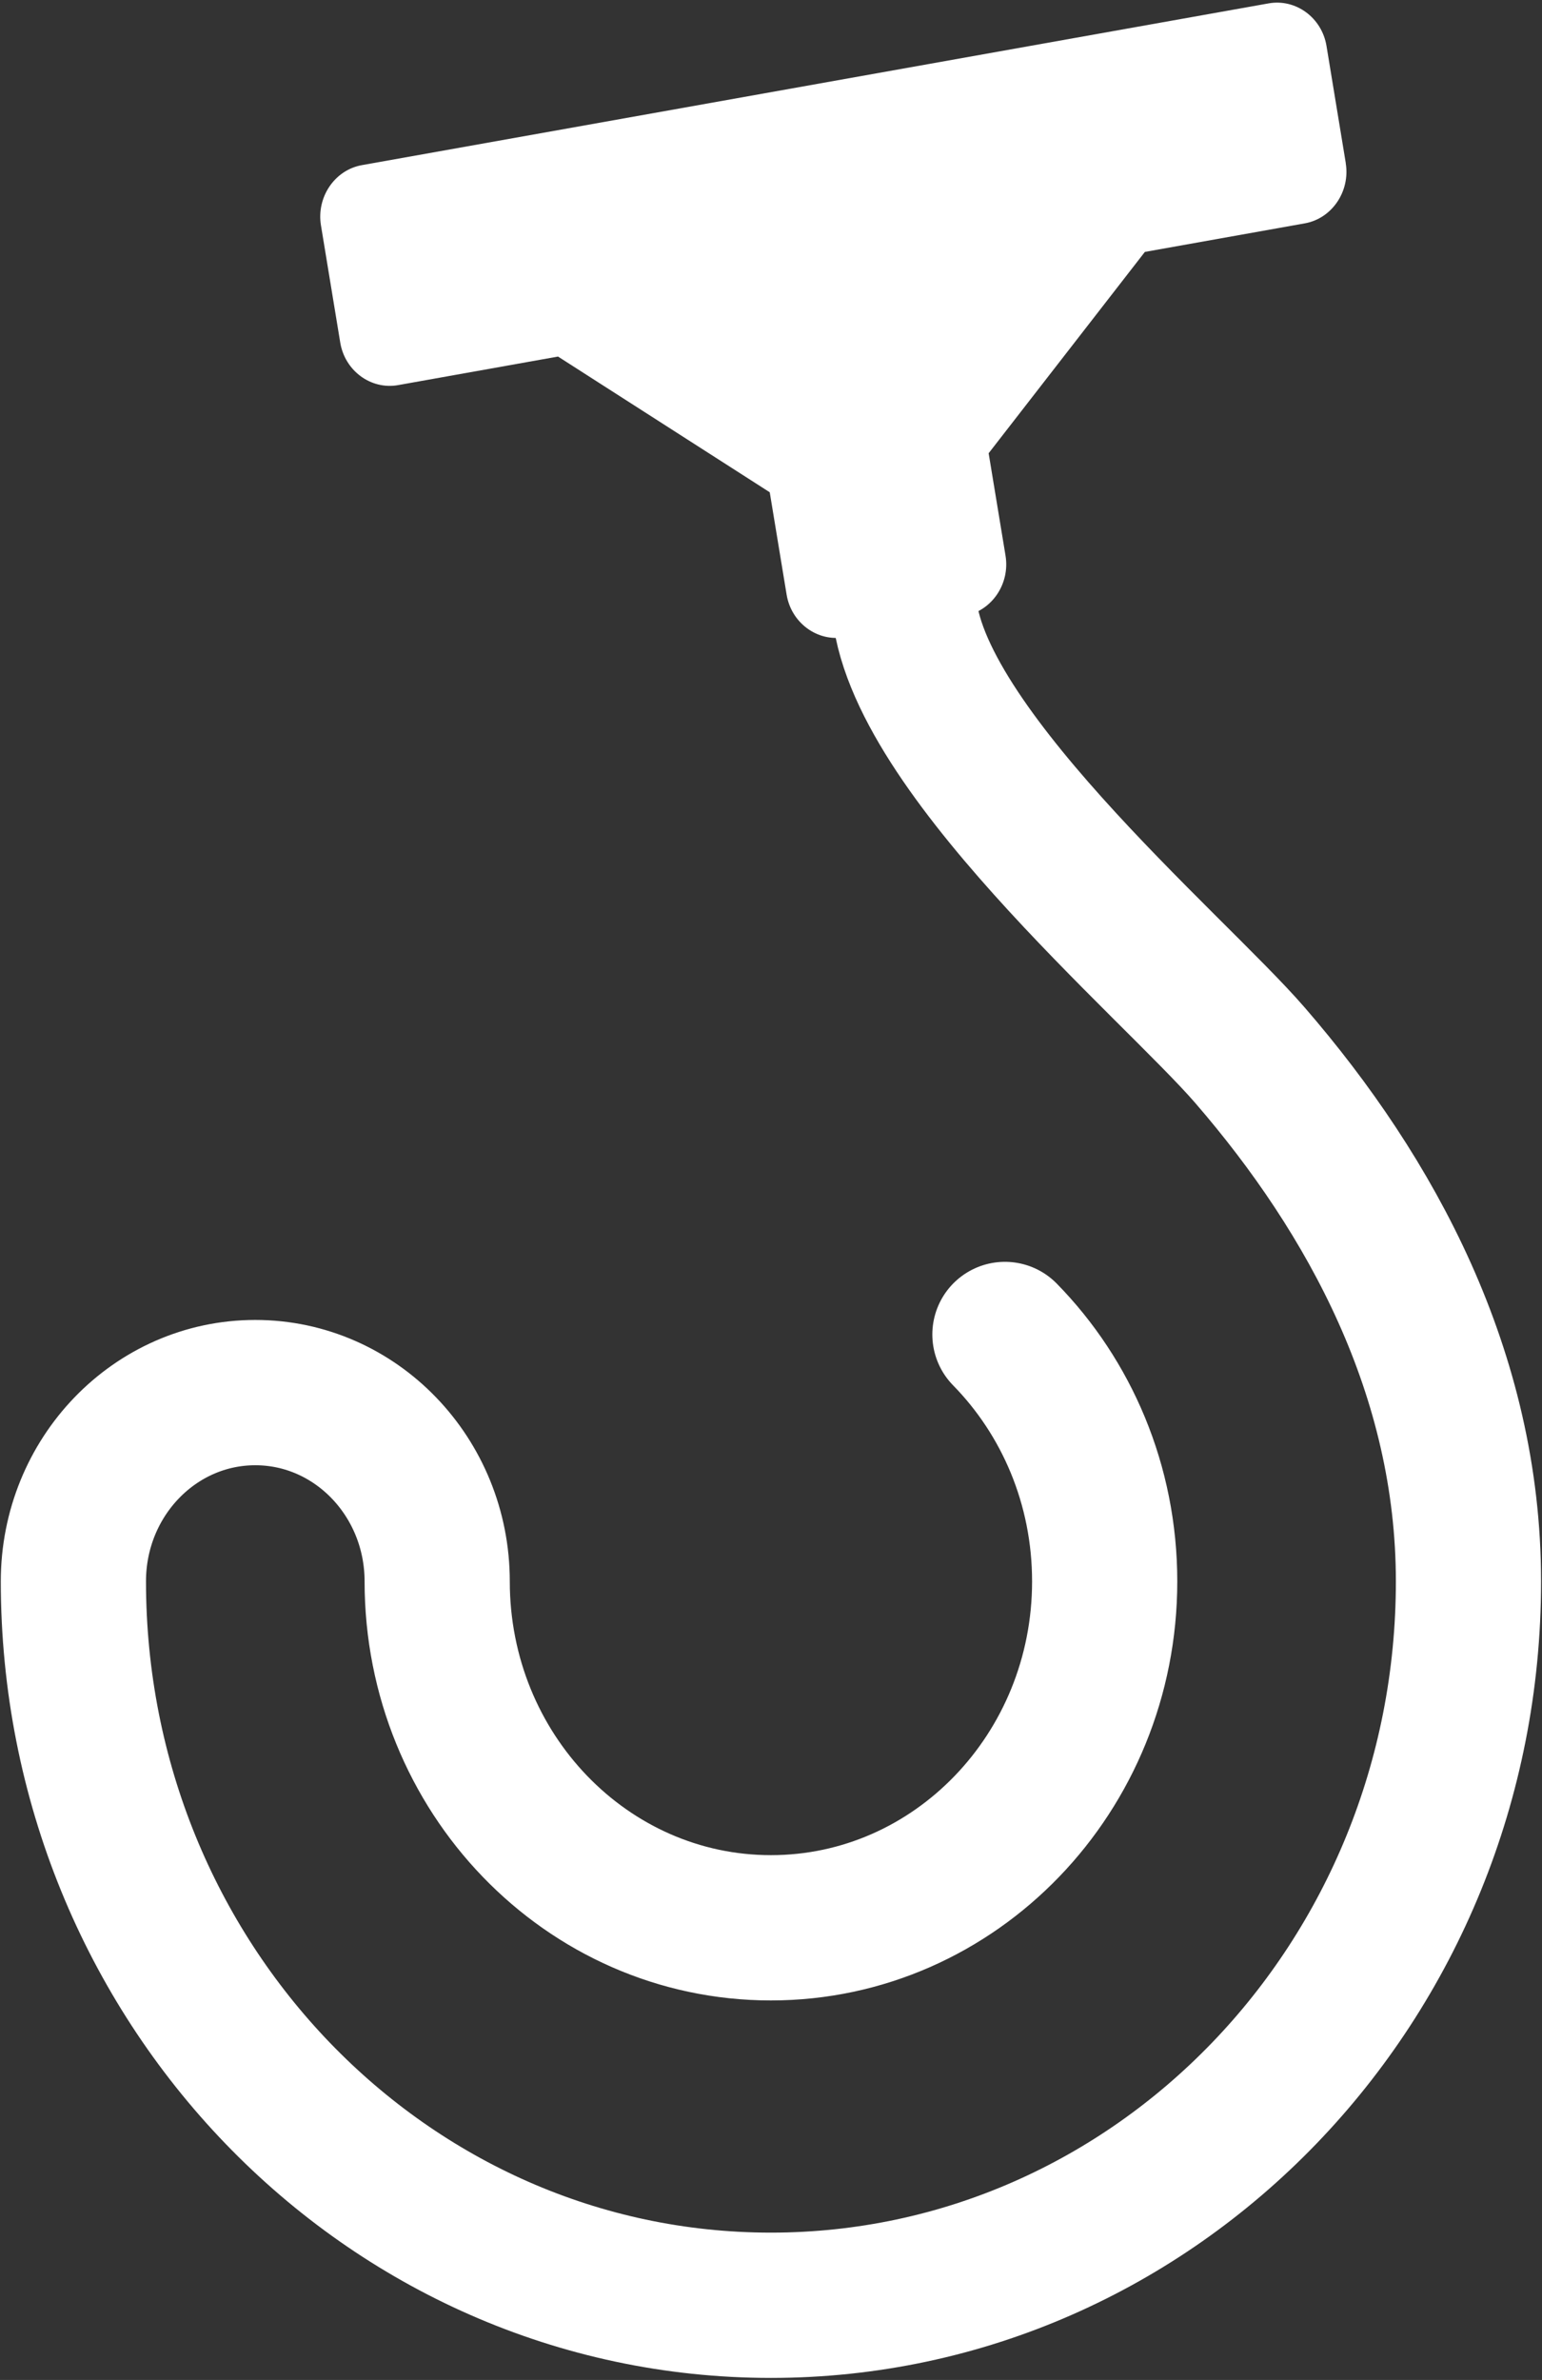
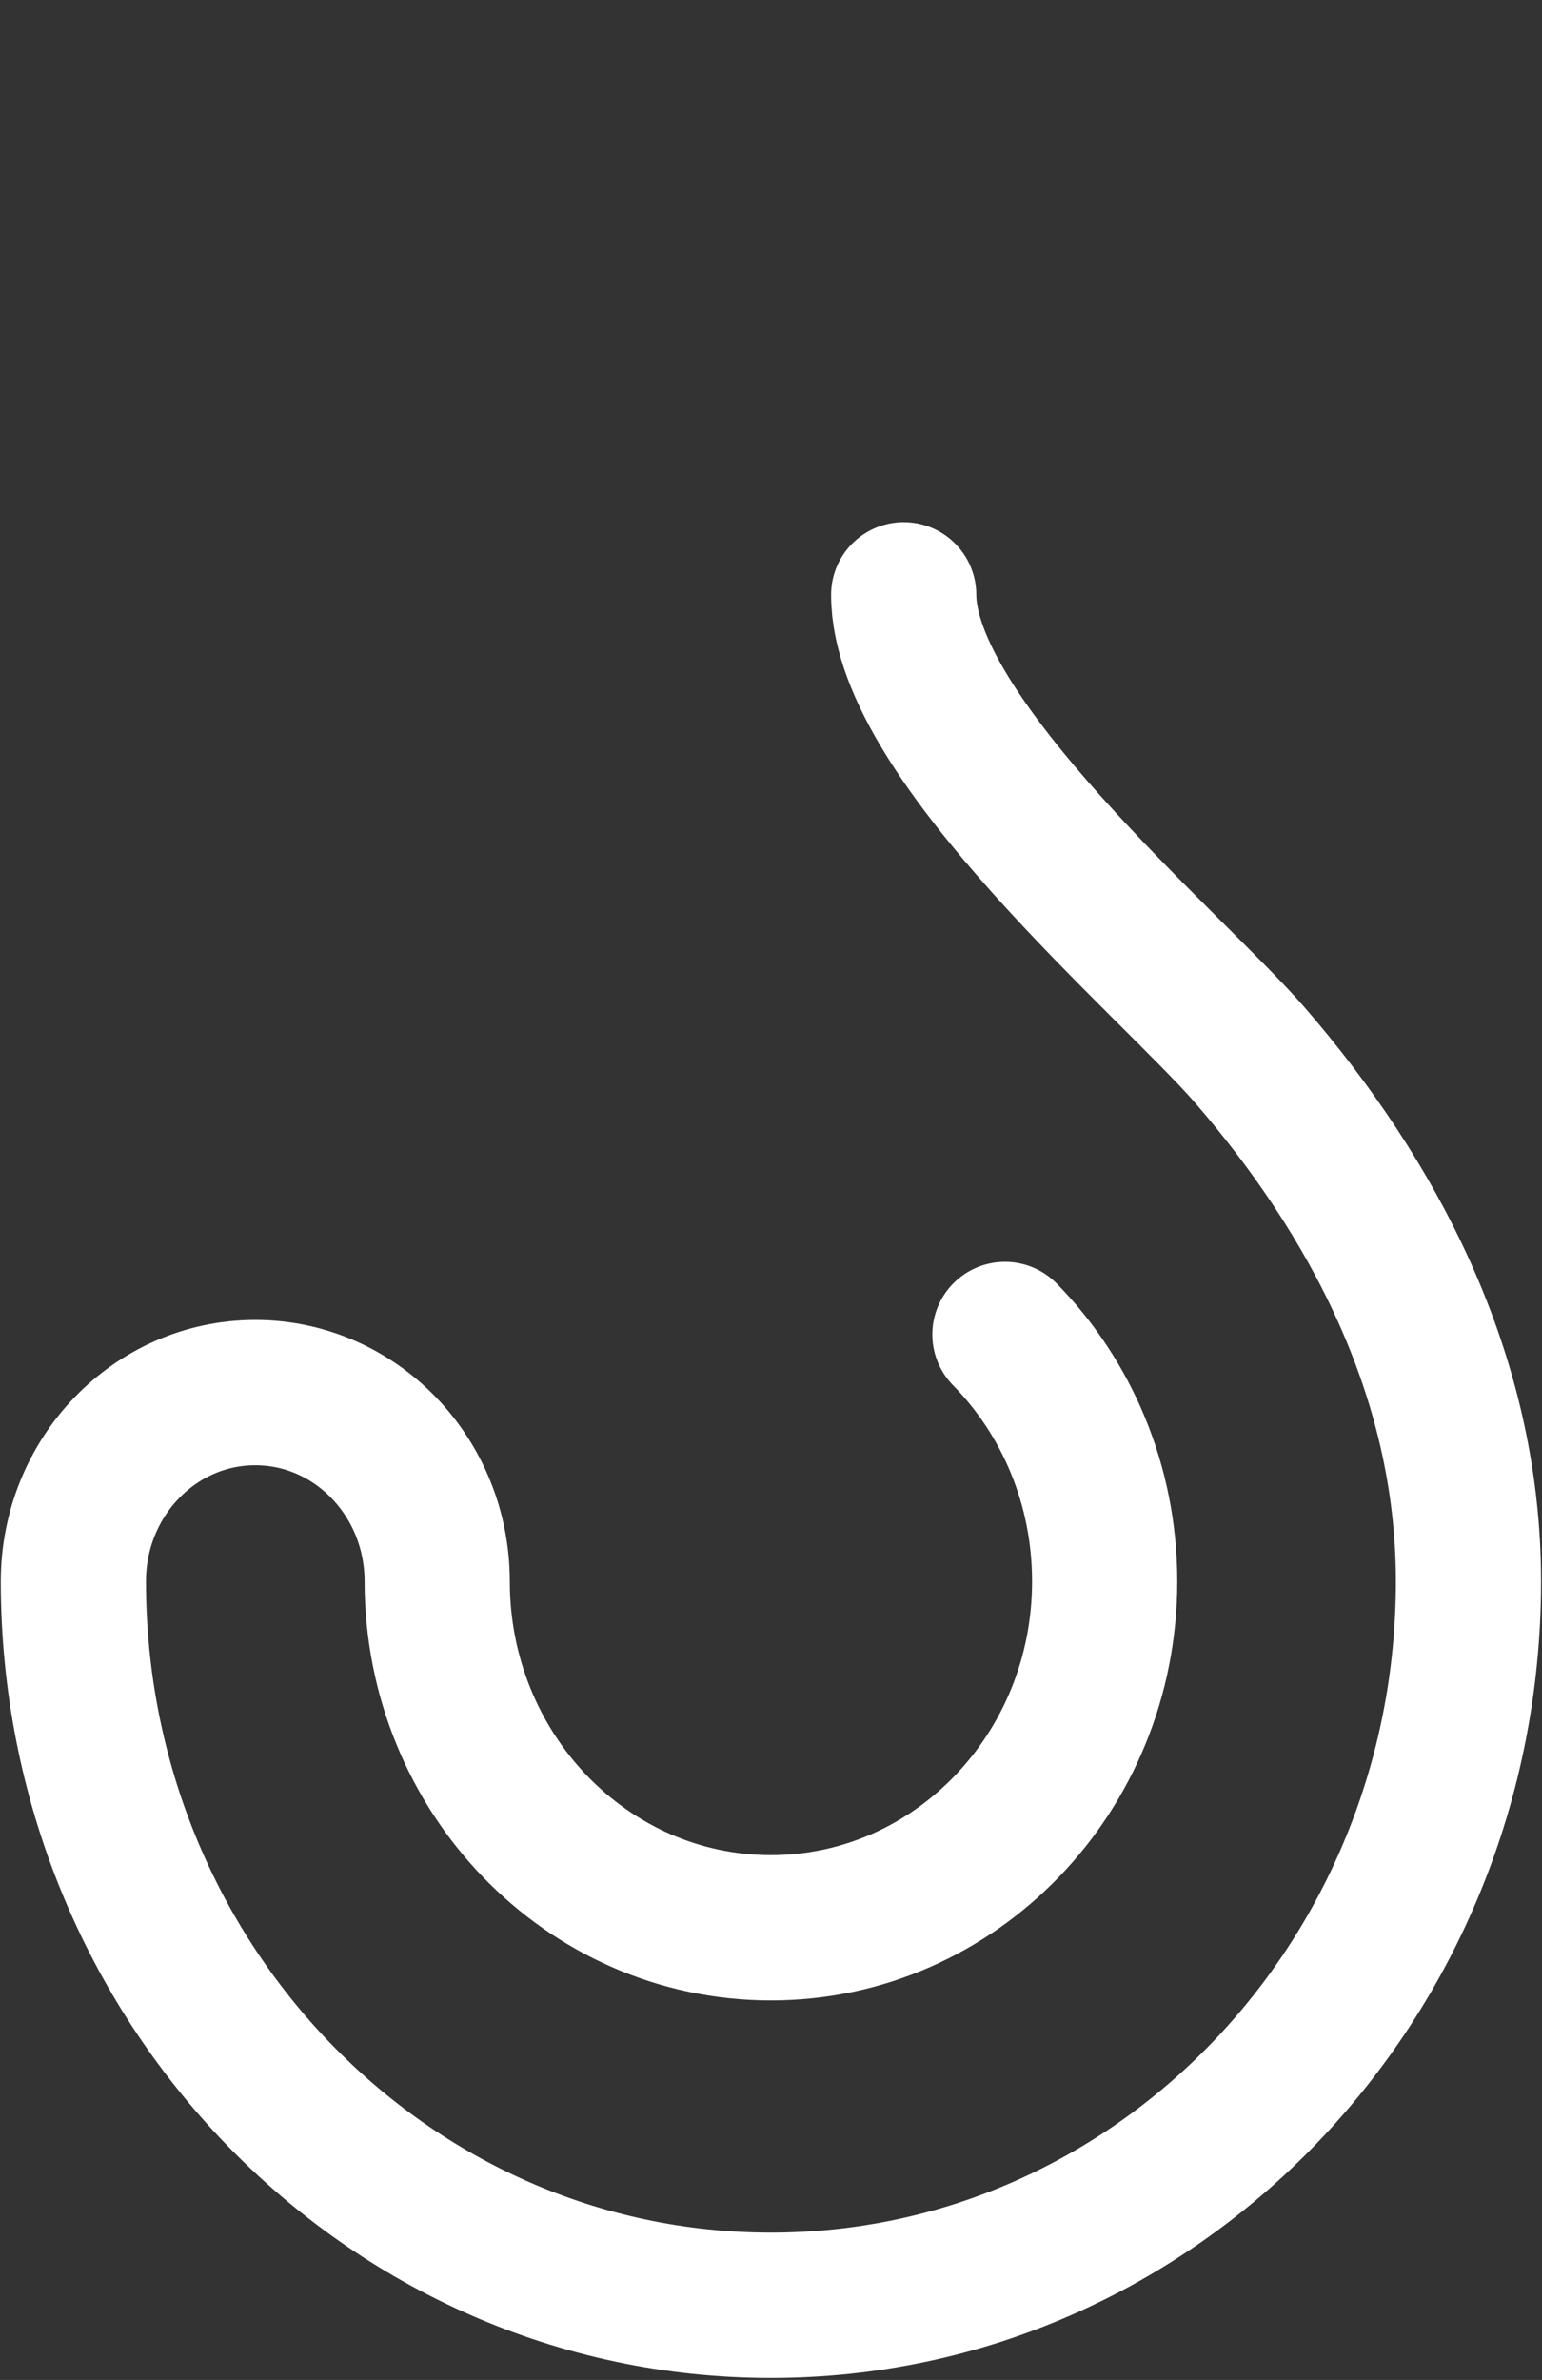
<svg xmlns="http://www.w3.org/2000/svg" width="531" height="819" viewBox="0 0 531 819" fill="none">
  <rect x="0" y="0" width="531" height="819" fill="#333333" stroke="none" />
  <path d="M346.057 459.225C367.263 480.842 380.405 510.932 380.405 544.209C380.405 610.033 328.947 663.4 265.478 663.4C202.008 663.4 150.55 610.033 150.55 544.209C150.55 508.322 122.496 479.226 87.913 479.226C53.309 479.226 25.275 508.322 25.275 544.187C25.275 681.764 132.821 793.3 265.478 793.3C398.134 793.3 505.68 681.787 505.68 544.209C505.68 472.876 472.334 411.522 430.434 363.133C403.681 332.224 311.197 254.607 311.197 204.691" stroke="white" stroke-width="50" stroke-miterlimit="10" stroke-linecap="round" />
-   <path d="M463.432 56.143L456.792 15.814C455.196 6.075 446.215 -0.499 436.873 1.161L124.612 56.829C115.269 58.489 108.927 67.83 110.523 77.547L117.163 117.876C118.759 127.615 127.74 134.189 137.082 132.529L192.158 122.701L265.068 169.405L270.878 204.621C272.474 214.338 281.455 220.935 290.797 219.274L332.168 211.904C341.532 210.244 347.874 200.903 346.257 191.186L340.447 155.97L394.246 86.689L449.322 76.861C458.665 75.201 465.006 65.86 463.41 56.143H463.432Z" fill="white" />
</svg>